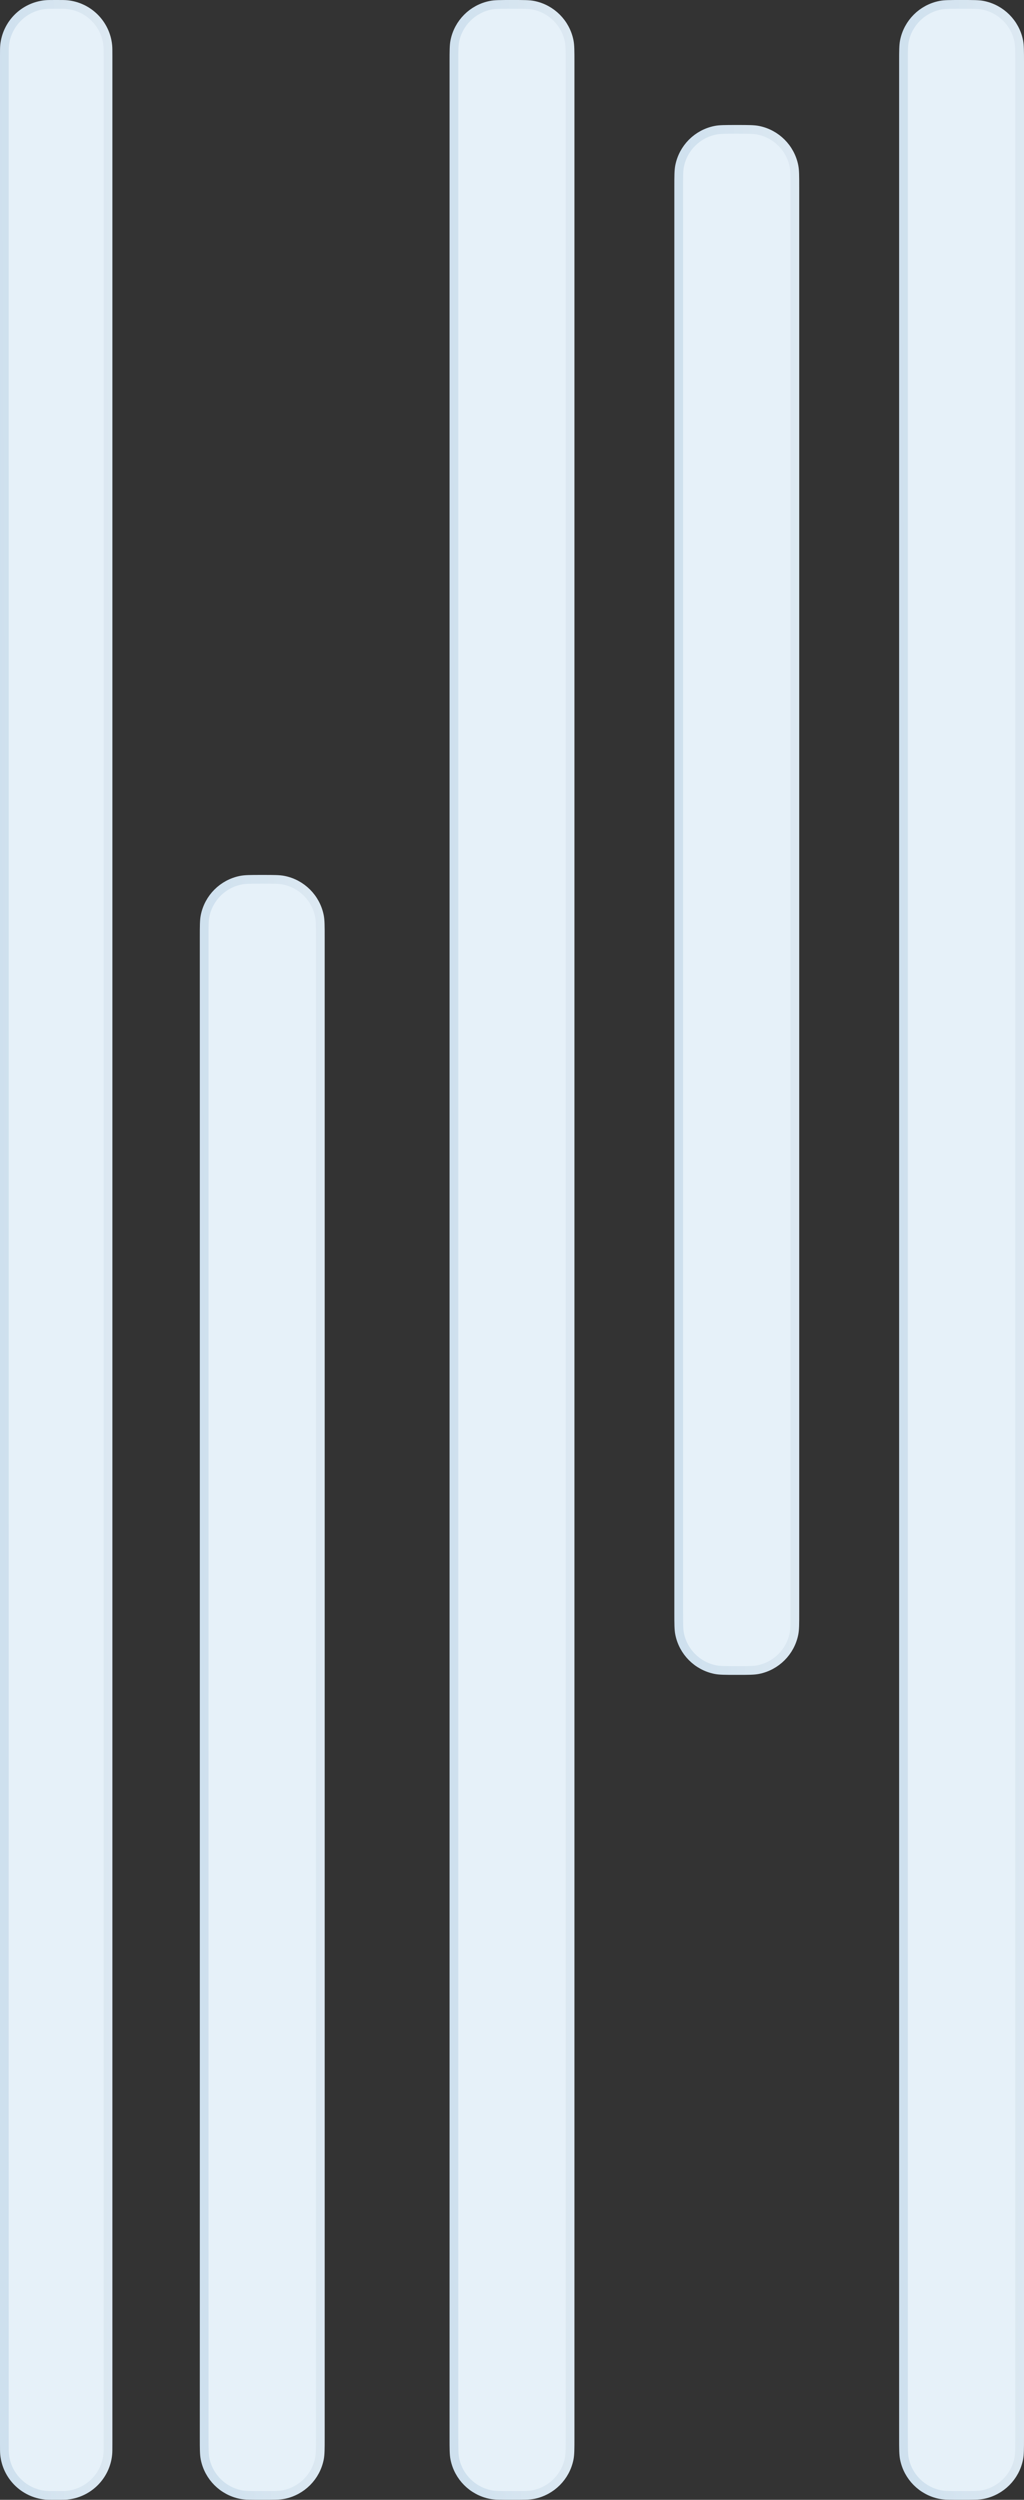
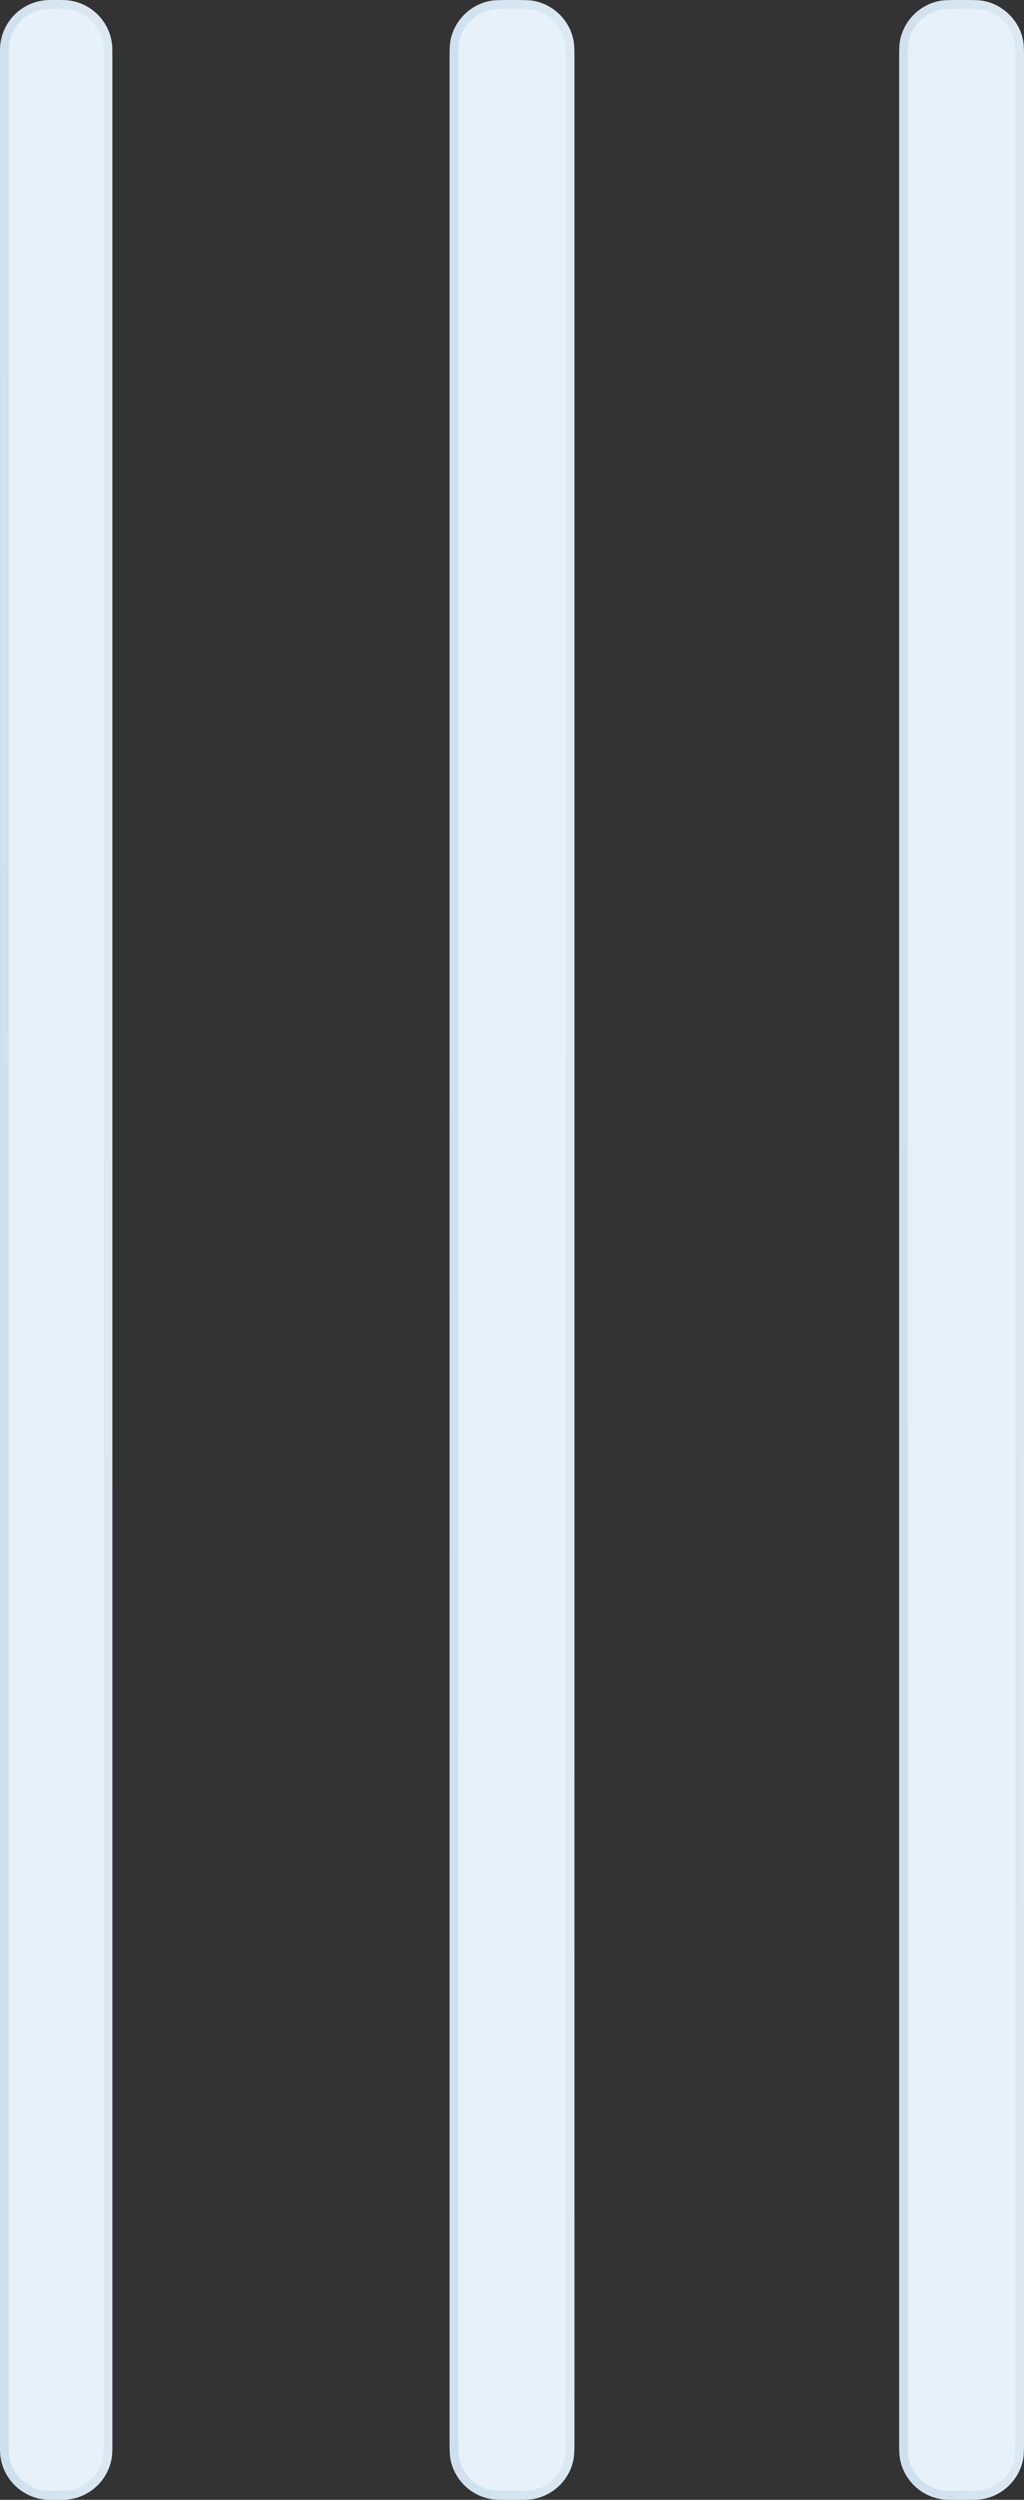
<svg xmlns="http://www.w3.org/2000/svg" width="82" height="200" viewBox="0 0 82 200" fill="none">
  <rect x="0" y="0" width="82" height="200" fill="#333333" stroke="none" />
-   <path d="M25.65 75V195C25.65 195.946 25.648 196.368 25.58 196.712C25.292 198.16 24.16 199.292 22.712 199.58C22.368 199.648 21.946 199.65 21 199.65C20.054 199.65 19.632 199.648 19.288 199.58C17.84 199.292 16.708 198.16 16.42 196.712C16.352 196.368 16.35 195.946 16.35 195V75C16.35 74.054 16.352 73.632 16.42 73.288C16.708 71.84 17.84 70.708 19.288 70.42C19.632 70.352 20.054 70.35 21 70.35C21.946 70.35 22.368 70.352 22.712 70.42C24.16 70.708 25.292 71.84 25.58 73.288C25.648 73.632 25.65 74.054 25.65 75Z" fill="#E6F1F9" stroke="url(#paint0_linear_365_10730)" stroke-width="0.7" />
-   <path d="M63.65 15V129C63.65 129.946 63.648 130.368 63.58 130.712C63.292 132.16 62.16 133.292 60.712 133.58C60.368 133.648 59.946 133.65 59 133.65C58.054 133.65 57.632 133.648 57.288 133.58C55.84 133.292 54.708 132.16 54.42 130.712C54.352 130.368 54.35 129.946 54.35 129V15C54.35 14.054 54.352 13.632 54.42 13.288C54.708 11.84 55.84 10.708 57.288 10.42C57.632 10.352 58.054 10.35 59 10.35C59.946 10.35 60.368 10.352 60.712 10.42C62.16 10.708 63.292 11.84 63.58 13.288C63.648 13.632 63.65 14.054 63.65 15Z" fill="#E6F1F9" stroke="url(#paint1_linear_365_10730)" stroke-width="0.7" />
  <path d="M8.65 4.5V195.5C8.65 195.973 8.65 196.184 8.632 196.358C8.462 198.091 7.091 199.462 5.358 199.632C5.184 199.65 4.973 199.65 4.5 199.65C4.027 199.65 3.816 199.65 3.642 199.632C1.909 199.462 0.538 198.091 0.368 196.358C0.35 196.184 0.35 195.973 0.35 195.5V4.5C0.35 4.027 0.35 3.816 0.368 3.642C0.538 1.909 1.909 0.538 3.642 0.368C3.816 0.35 4.027 0.35 4.5 0.35C4.973 0.35 5.184 0.35 5.358 0.368C7.091 0.538 8.462 1.909 8.632 3.642C8.65 3.816 8.65 4.027 8.65 4.5Z" fill="#E6F1F9" stroke="url(#paint2_linear_365_10730)" stroke-width="0.7" />
  <path d="M45.65 5V195C45.65 195.946 45.648 196.368 45.58 196.712C45.292 198.16 44.16 199.292 42.712 199.58C42.368 199.648 41.946 199.65 41 199.65C40.054 199.65 39.632 199.648 39.288 199.58C37.84 199.292 36.708 198.16 36.42 196.712C36.352 196.368 36.35 195.946 36.35 195V5C36.35 4.054 36.352 3.632 36.42 3.288C36.708 1.84 37.84 0.708 39.288 0.42C39.632 0.352 40.054 0.35 41 0.35C41.946 0.35 42.368 0.352 42.712 0.42C44.16 0.708 45.292 1.84 45.58 3.288C45.648 3.632 45.65 4.054 45.65 5Z" fill="#E6F1F9" stroke="url(#paint3_linear_365_10730)" stroke-width="0.7" />
  <path d="M81.65 5V195C81.65 195.946 81.648 196.368 81.58 196.712C81.292 198.16 80.16 199.292 78.712 199.58C78.368 199.648 77.946 199.65 77 199.65C76.054 199.65 75.632 199.648 75.288 199.58C73.84 199.292 72.708 198.16 72.42 196.712C72.352 196.368 72.35 195.946 72.35 195V5C72.35 4.054 72.352 3.632 72.42 3.288C72.708 1.84 73.84 0.708 75.288 0.42C75.632 0.352 76.054 0.35 77 0.35C77.946 0.35 78.368 0.352 78.712 0.42C80.16 0.708 81.292 1.84 81.58 3.288C81.648 3.632 81.65 4.054 81.65 5Z" fill="#E6F1F9" stroke="url(#paint4_linear_365_10730)" stroke-width="0.7" />
  <defs>
    <linearGradient id="paint0_linear_365_10730" x1="26" y1="70" x2="15.569" y2="70.074" gradientUnits="userSpaceOnUse">
      <stop stop-color="#DDE9F2" />
      <stop offset="1" stop-color="#CEE0EE" />
    </linearGradient>
    <linearGradient id="paint1_linear_365_10730" x1="64" y1="10" x2="53.569" y2="10.078" gradientUnits="userSpaceOnUse">
      <stop stop-color="#DDE9F2" />
      <stop offset="1" stop-color="#CEE0EE" />
    </linearGradient>
    <linearGradient id="paint2_linear_365_10730" x1="9" y1="1.14995e-05" x2="-0.389" y2="0.039" gradientUnits="userSpaceOnUse">
      <stop stop-color="#DDE9F2" />
      <stop offset="1" stop-color="#CEE0EE" />
    </linearGradient>
    <linearGradient id="paint3_linear_365_10730" x1="46" y1="1.14995e-05" x2="35.568" y2="0.048" gradientUnits="userSpaceOnUse">
      <stop stop-color="#DDE9F2" />
      <stop offset="1" stop-color="#CEE0EE" />
    </linearGradient>
    <linearGradient id="paint4_linear_365_10730" x1="82" y1="1.14995e-05" x2="71.568" y2="0.048" gradientUnits="userSpaceOnUse">
      <stop stop-color="#DDE9F2" />
      <stop offset="1" stop-color="#CEE0EE" />
    </linearGradient>
  </defs>
</svg>